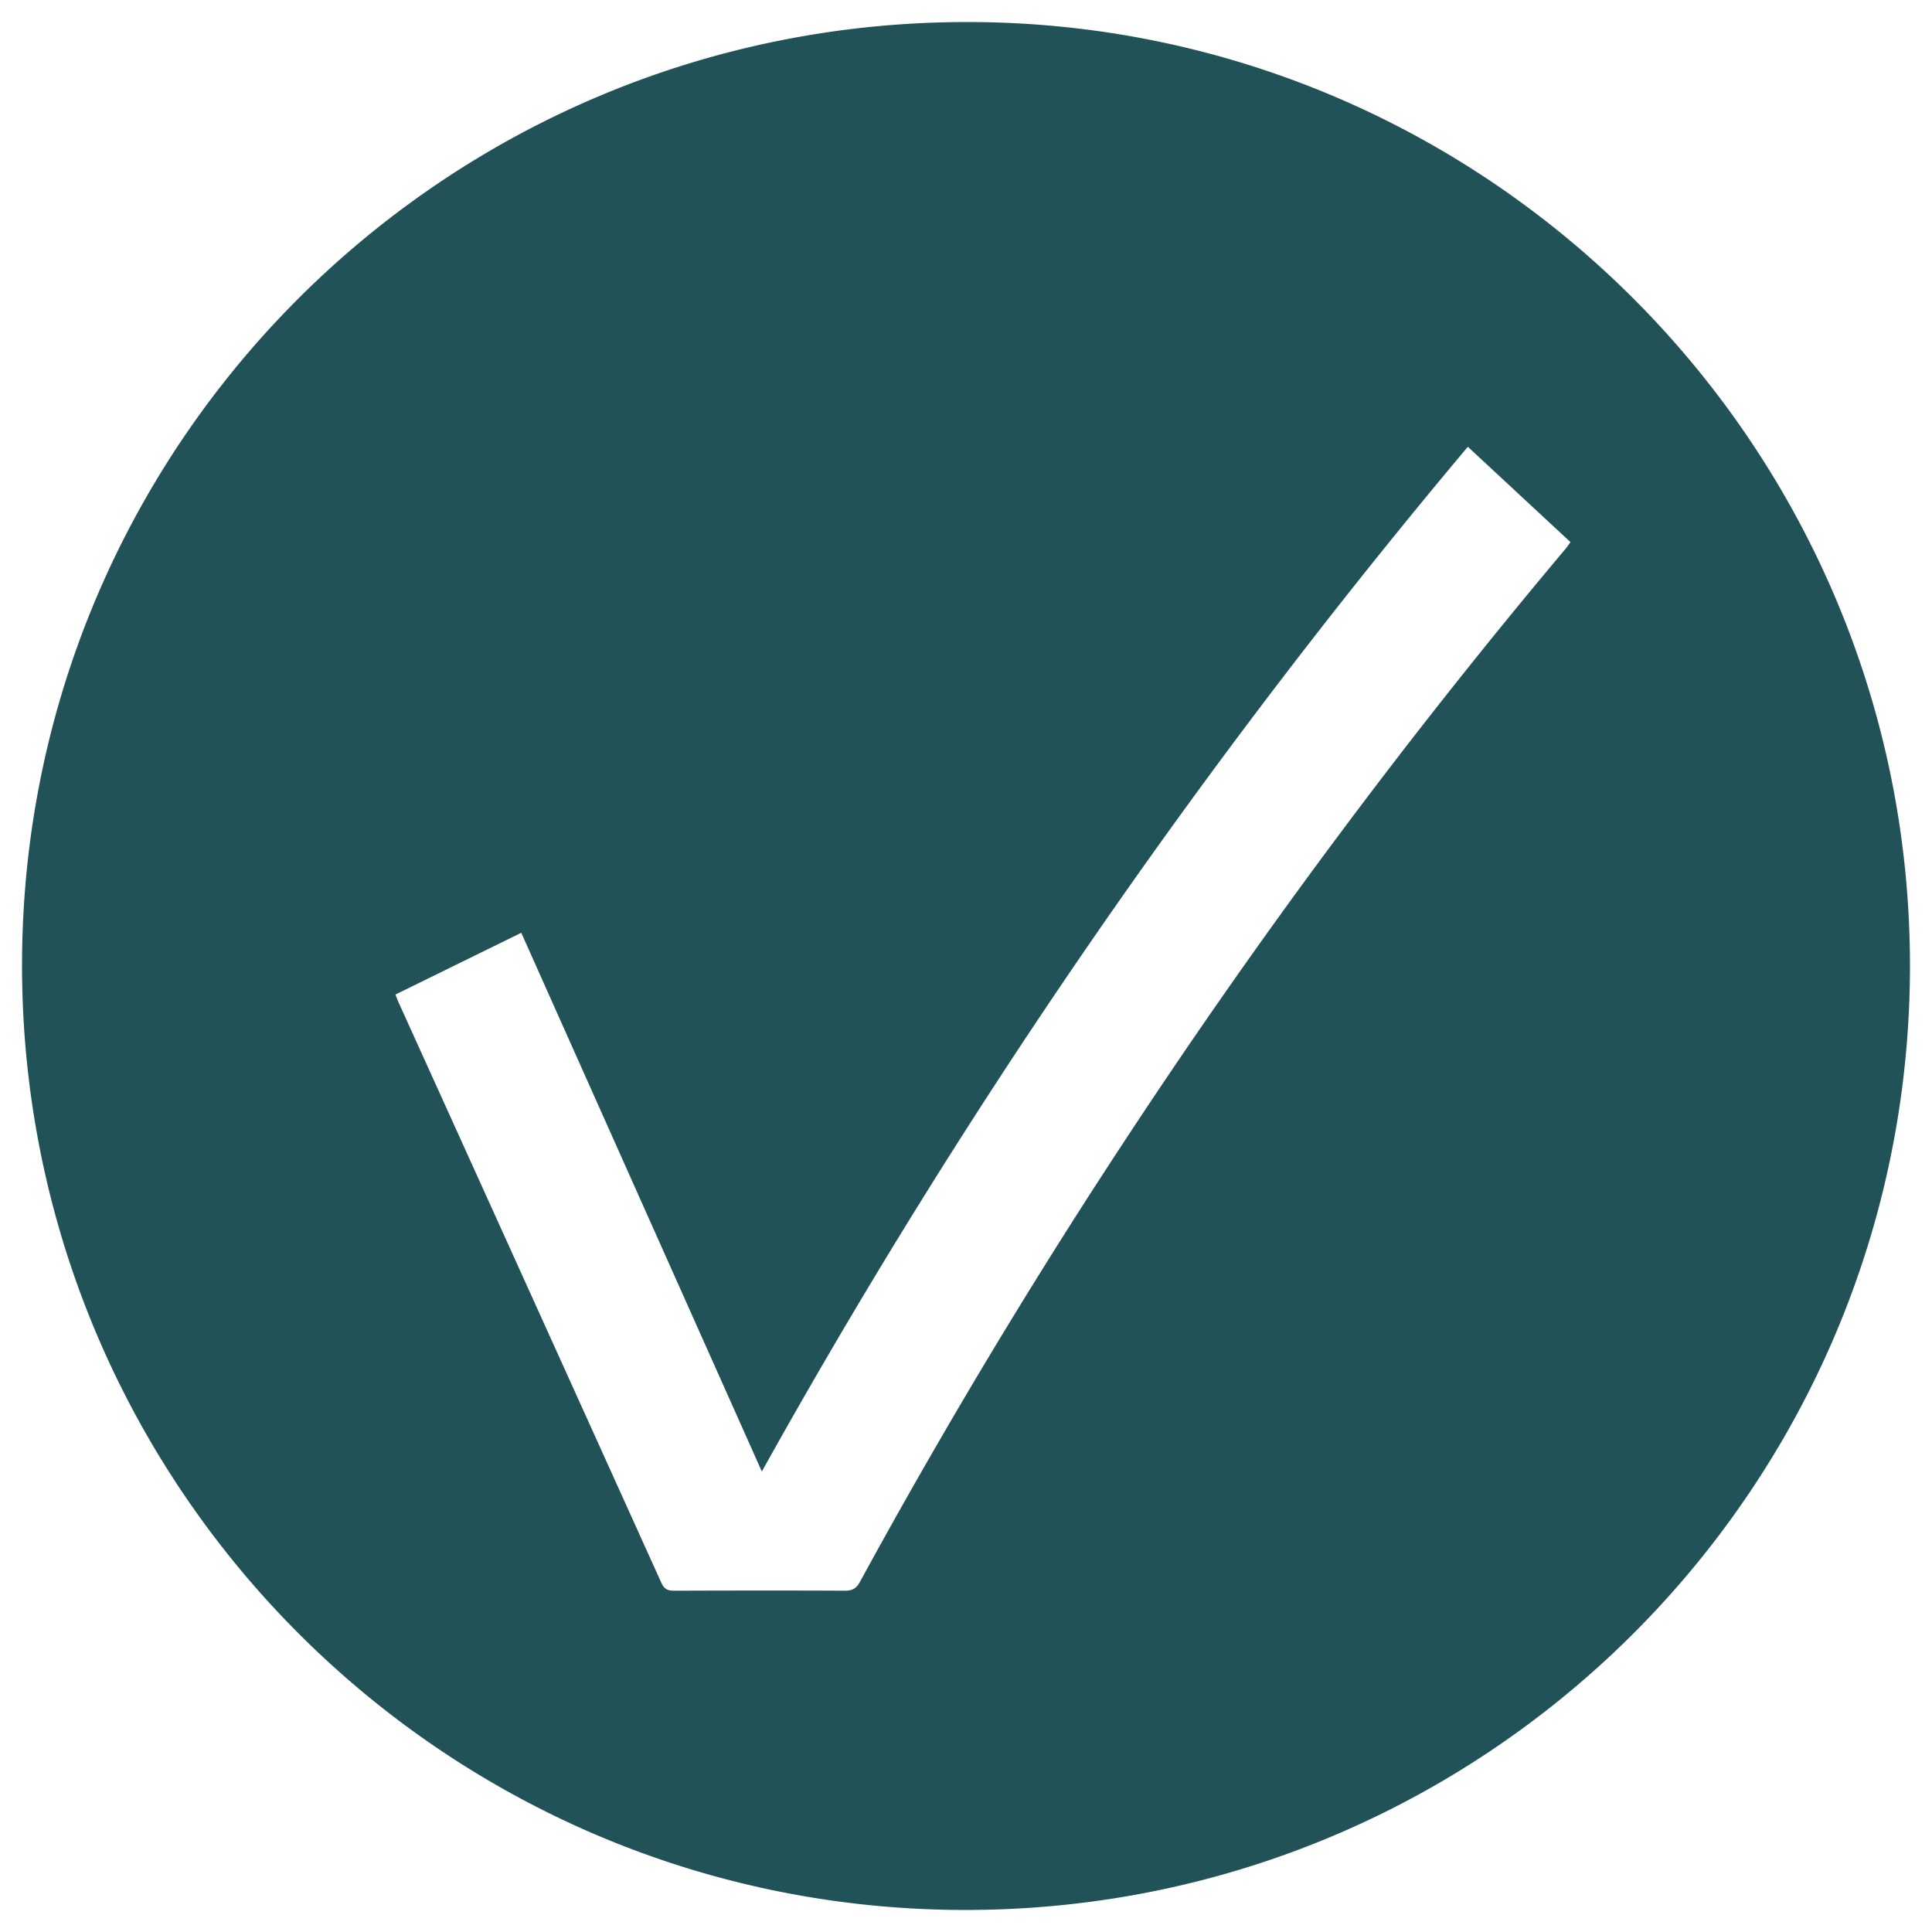
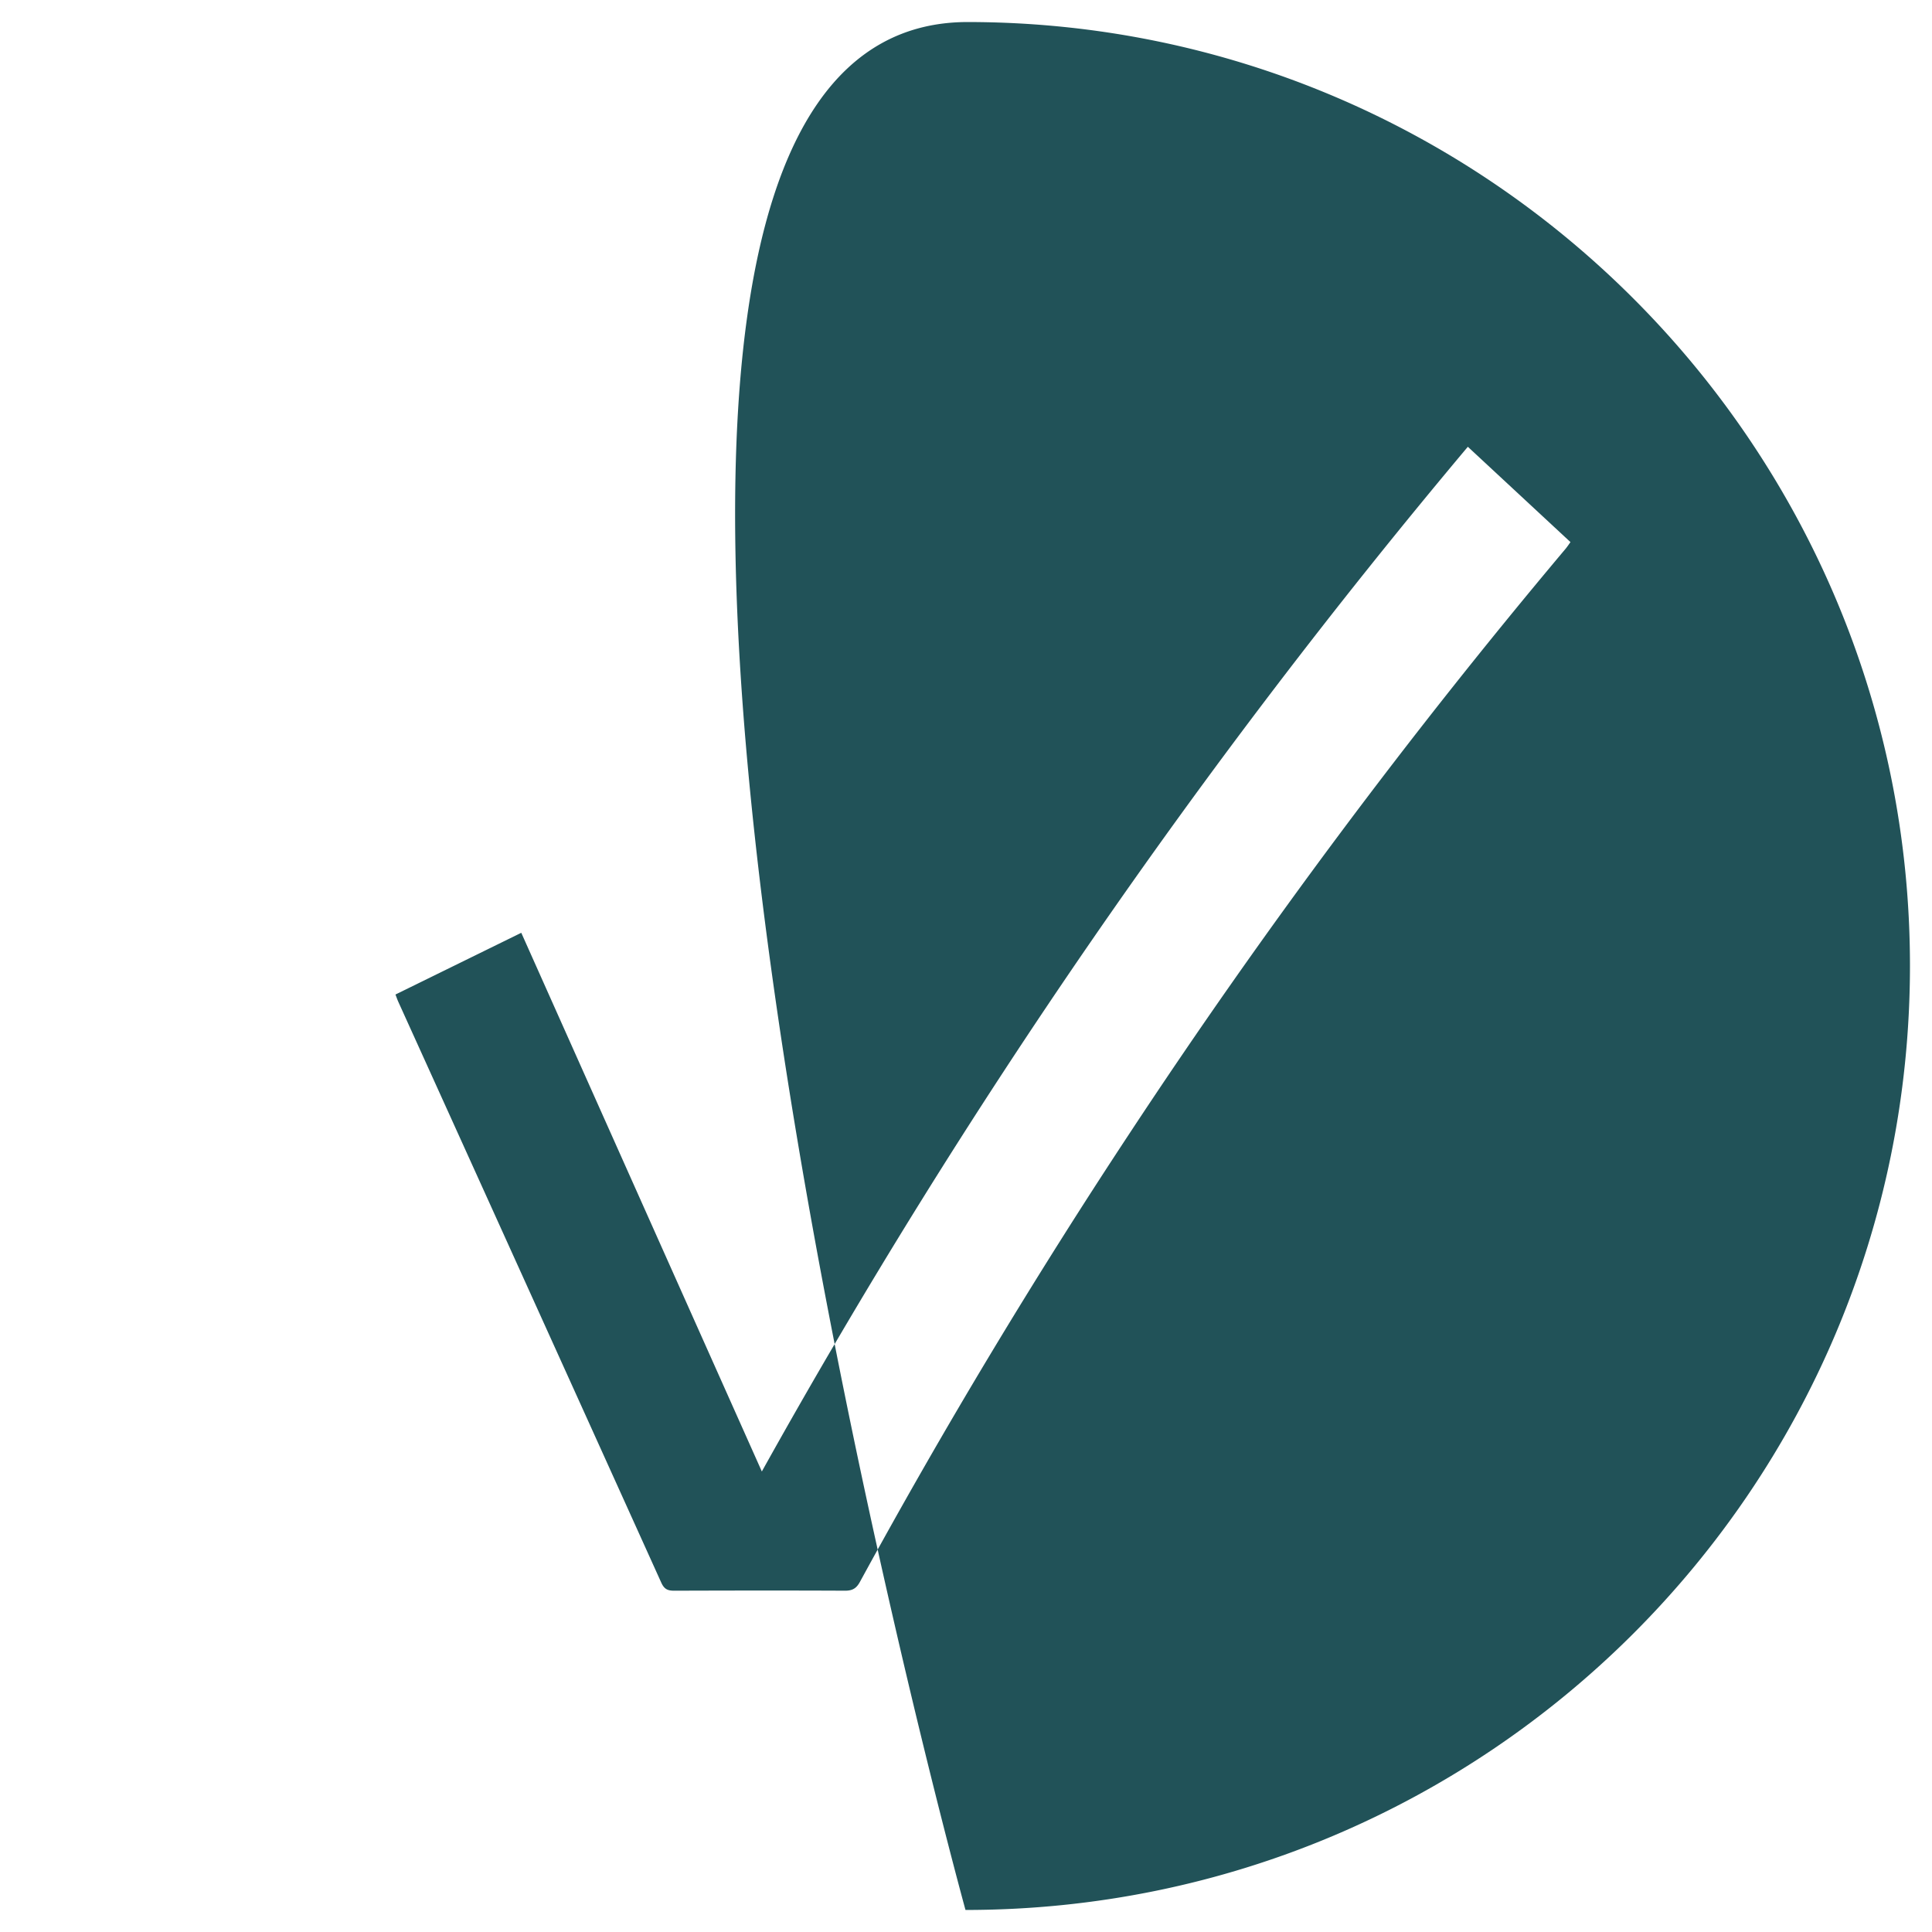
<svg xmlns="http://www.w3.org/2000/svg" id="Layer_1" data-name="Layer 1" viewBox="0 0 640 640">
  <defs>
    <style>.cls-1{fill:#215258;}</style>
  </defs>
  <title>Artboard 1</title>
-   <path class="cls-1" d="M319.83,632.7c-172.61,0-312.58-140.16-312.53-313S147.59,7.17,320.64,7.3c172.21.12,312.17,140.41,312.06,312.79C632.59,492.86,492.63,632.71,319.83,632.7ZM486.24,148A2165.57,2165.57,0,0,0,252.37,487.45L172.68,309,131,329.45c.37.95.6,1.63.89,2.29Q175.53,428,219.1,524.37c1,2.15,2.2,2.58,4.3,2.57,18.85-.06,37.71-.09,56.56,0,2.61,0,3.85-.92,5-3.1q41.67-76.38,89.62-149a2072.69,2072.69,0,0,1,144-193c.58-.69,1.07-1.45,1.66-2.26Z" />
+   <path class="cls-1" d="M319.83,632.7S147.59,7.17,320.64,7.3c172.21.12,312.17,140.41,312.06,312.79C632.59,492.86,492.63,632.71,319.83,632.7ZM486.24,148A2165.57,2165.57,0,0,0,252.37,487.45L172.68,309,131,329.45c.37.95.6,1.63.89,2.29Q175.53,428,219.1,524.37c1,2.15,2.2,2.58,4.3,2.57,18.85-.06,37.71-.09,56.56,0,2.61,0,3.85-.92,5-3.1q41.67-76.38,89.62-149a2072.69,2072.69,0,0,1,144-193c.58-.69,1.07-1.45,1.66-2.26Z" />
</svg>